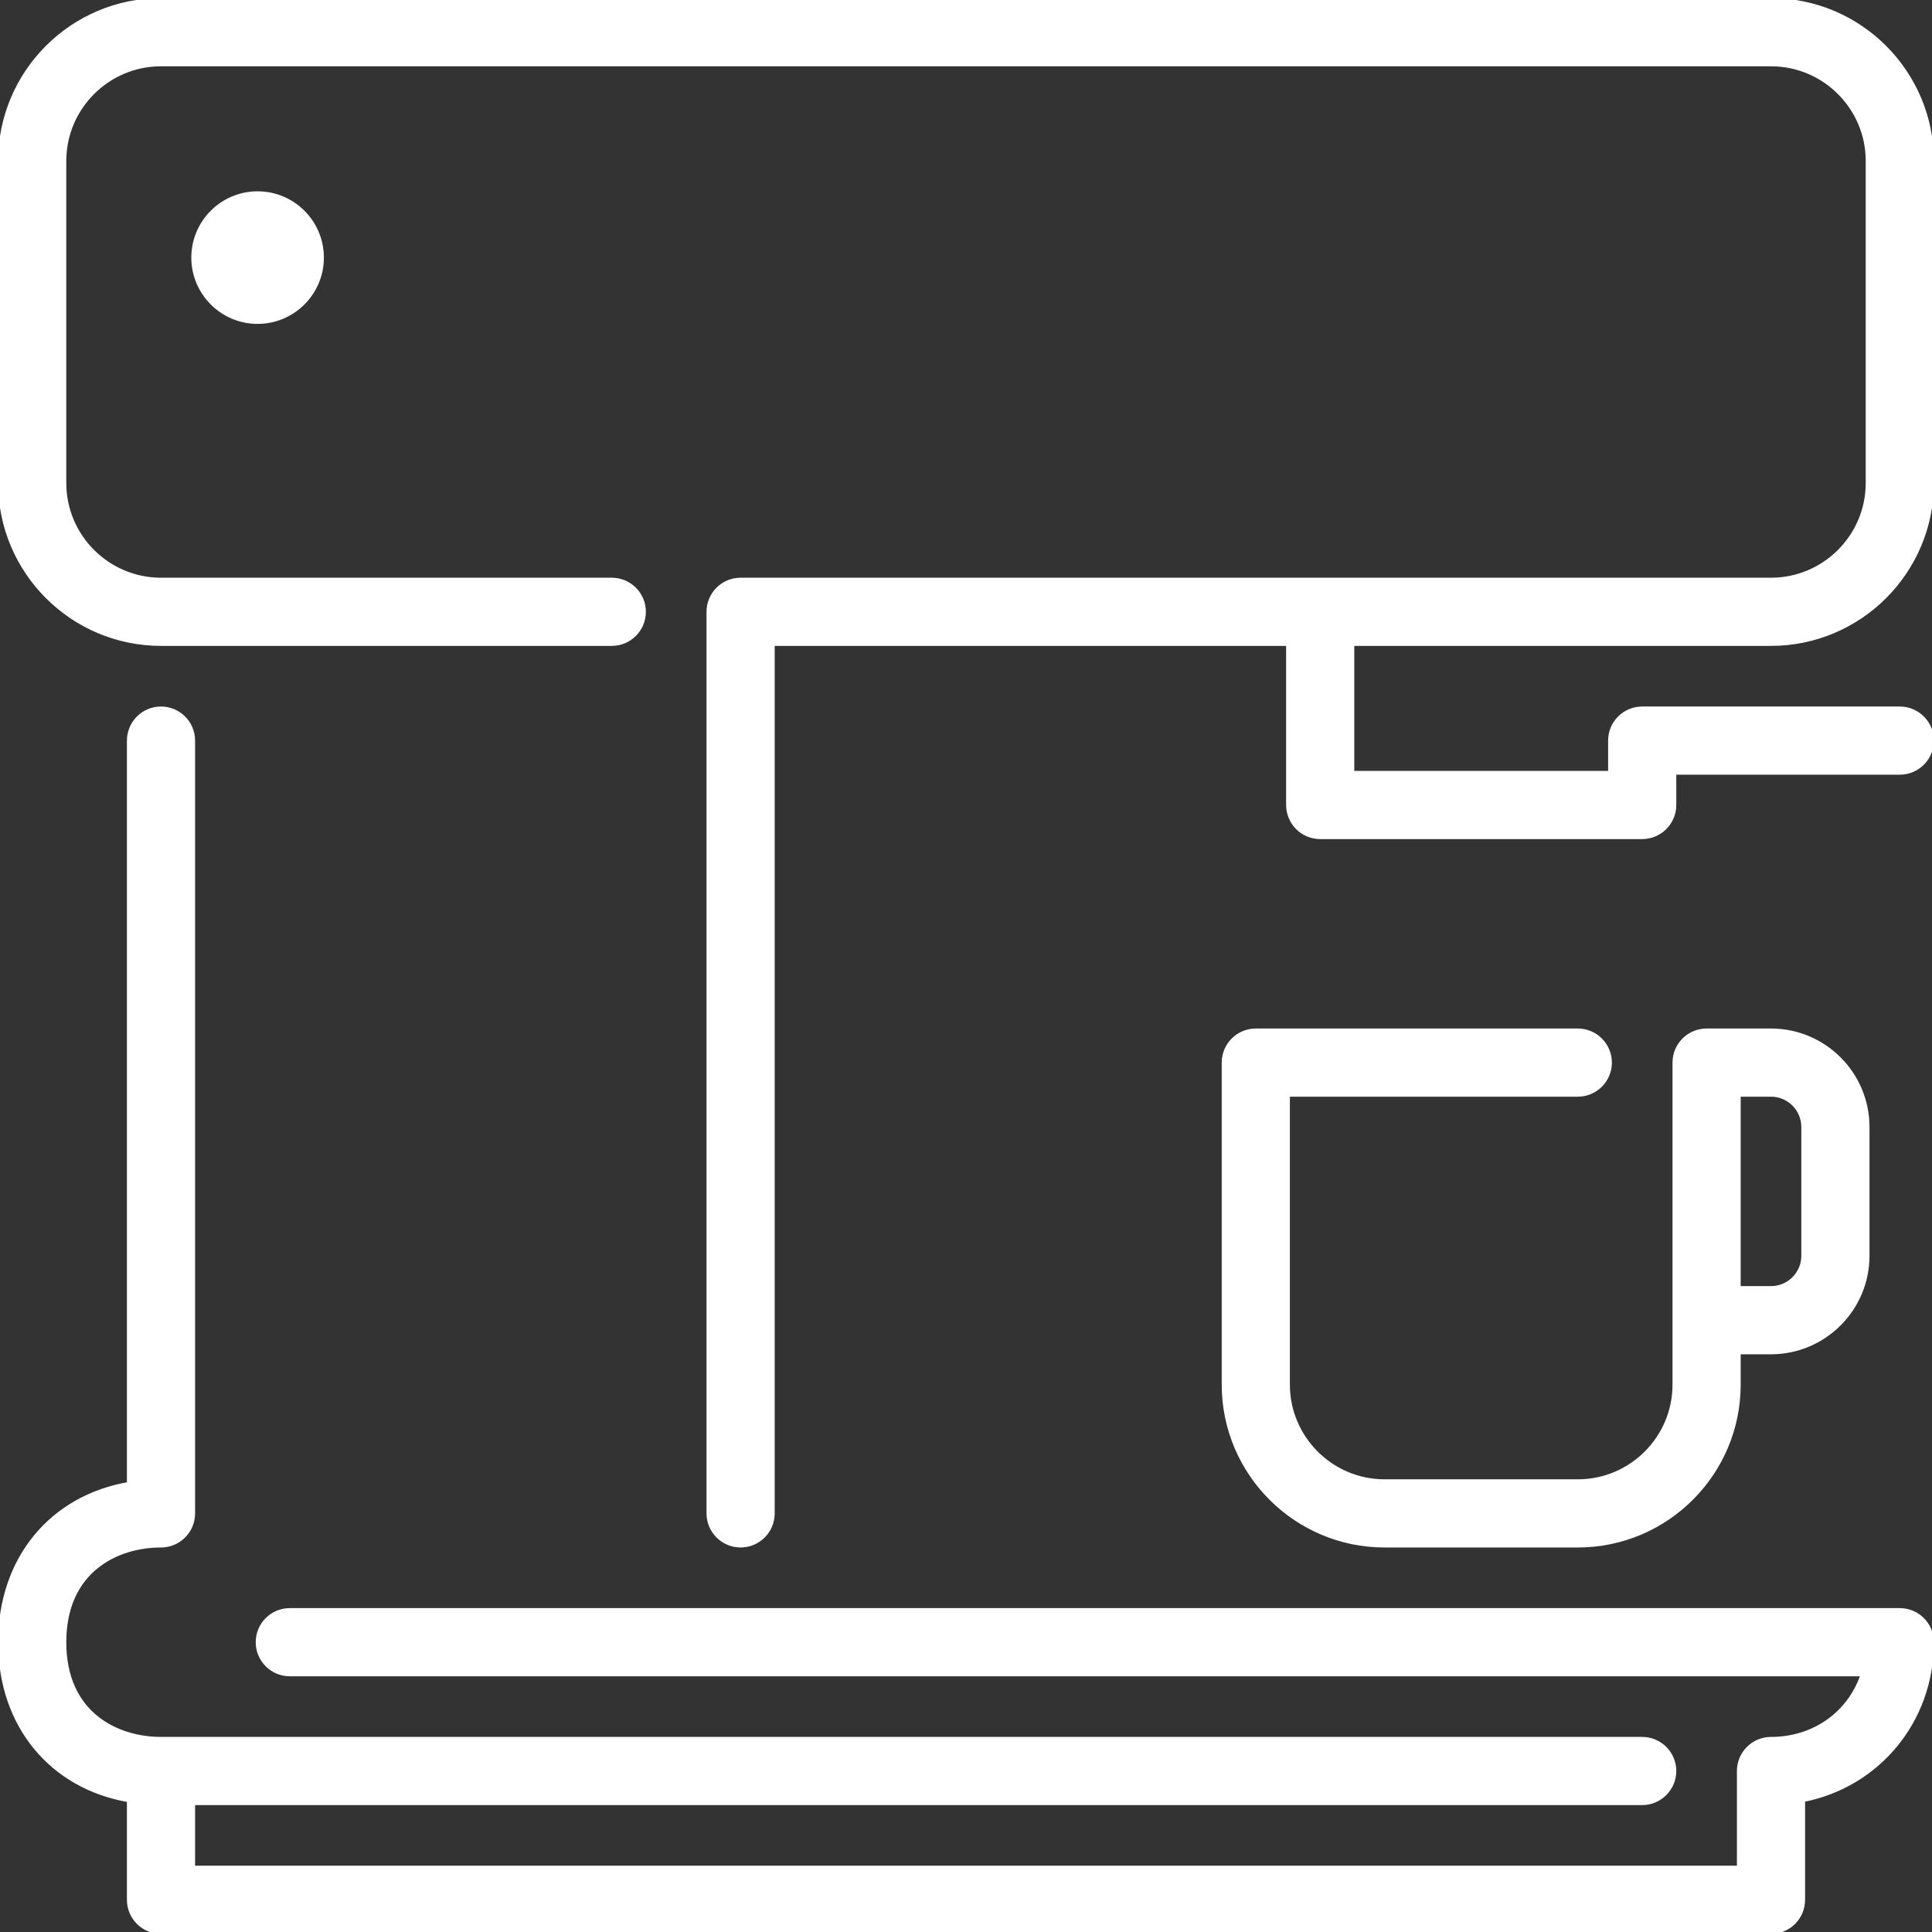
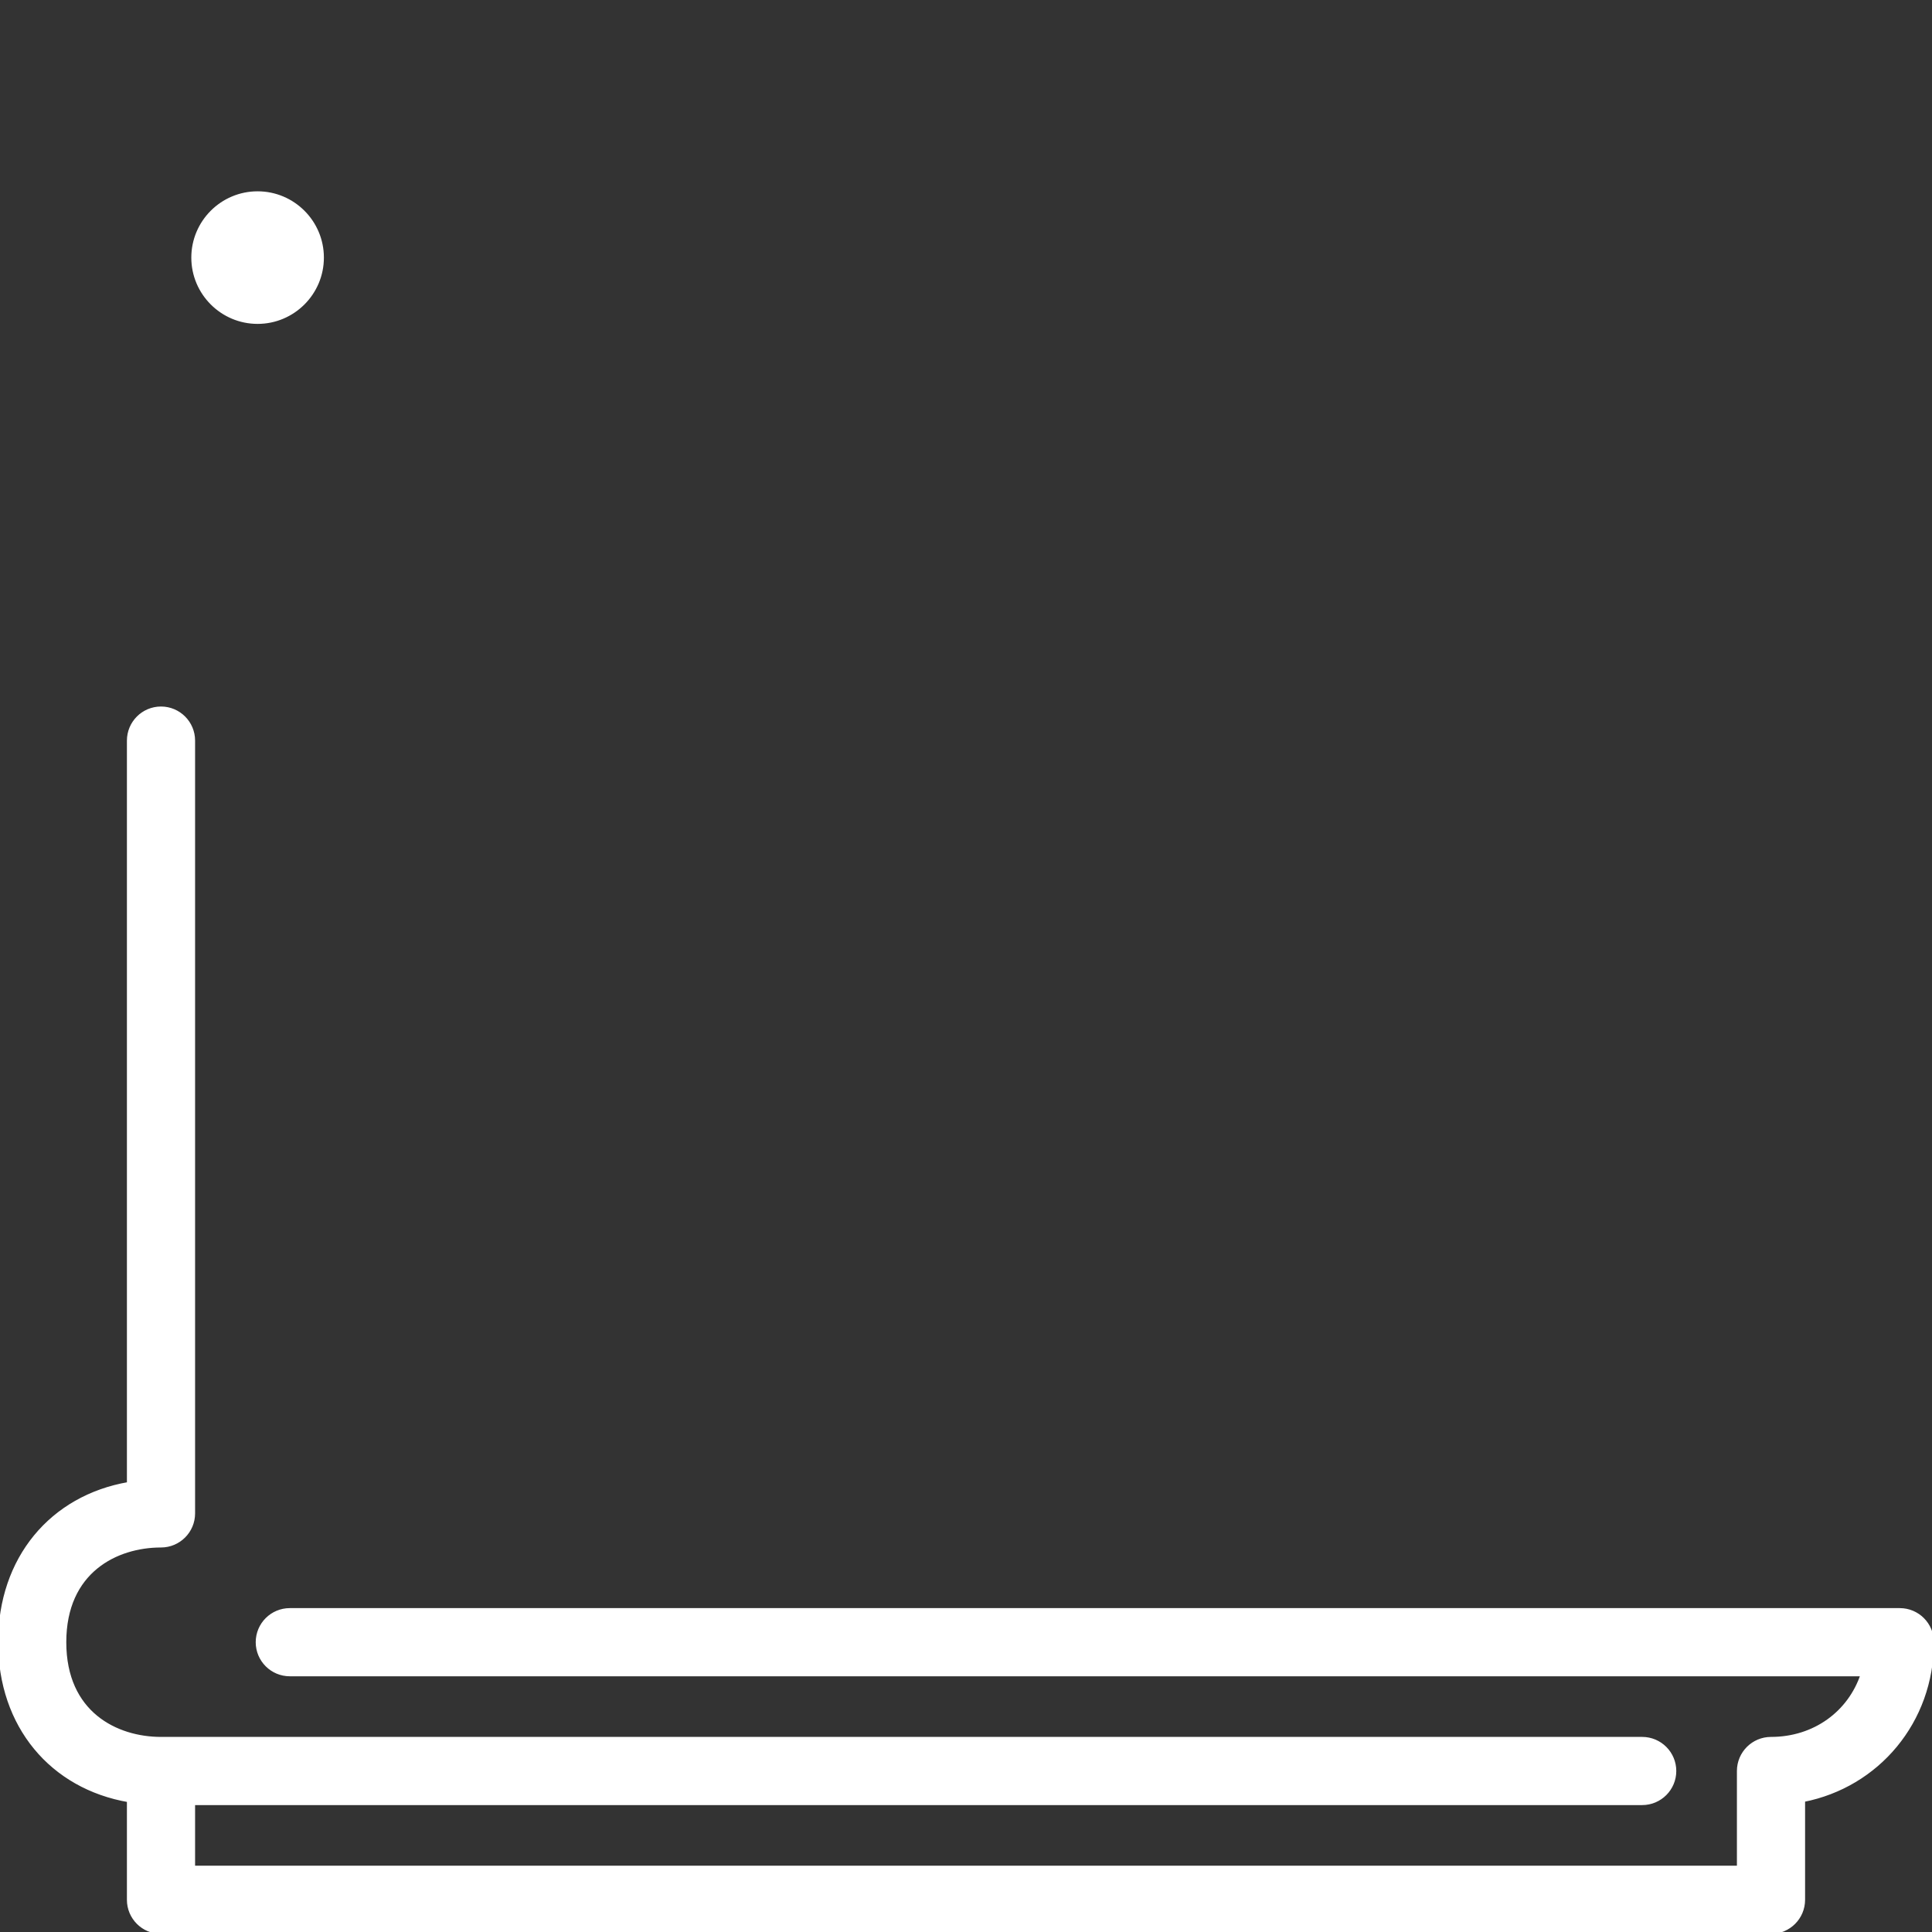
<svg xmlns="http://www.w3.org/2000/svg" fill="#ffffff" height="800px" width="800px" id="Layer_1" viewBox="0 0 512 512" xml:space="preserve" stroke="#ffffff">
  <rect x="0" y="0" width="512" height="512" fill="#333333" stroke="none" />
  <g id="SVGRepo_bgCarrier" stroke-width="0" />
  <g id="SVGRepo_tracerCarrier" stroke-linecap="round" stroke-linejoin="round" />
  <g id="SVGRepo_iconCarrier">
    <g>
      <g>
        <g>
          <path d="M503.467,426.667H76.8c-4.71,0-8.533,3.823-8.533,8.533s3.823,8.533,8.533,8.533h416.785 c-3.362,10.146-12.681,17.067-24.252,17.067c-4.71,0-8.533,3.823-8.533,8.533v25.6H51.2v-17.067h384 c4.71,0,8.533-3.823,8.533-8.533s-3.823-8.533-8.533-8.533H42.667c-11.81,0-25.6-6.707-25.6-25.6s13.79-25.6,25.6-25.6 c4.71,0,8.533-3.823,8.533-8.533v-204.8c0-4.71-3.823-8.533-8.533-8.533c-4.71,0-8.533,3.823-8.533,8.533v196.975 C13.662,396.766,0,413.03,0,435.2c0,22.161,13.679,38.383,34.133,41.907v26.359c0,4.71,3.823,8.533,8.533,8.533h426.667 c4.71,0,8.533-3.823,8.533-8.533v-26.419C497.57,473.199,512,456.192,512,435.2C512,430.49,508.177,426.667,503.467,426.667z" />
-           <path d="M418.133,290.133c4.71,0,8.533-3.823,8.533-8.533s-3.823-8.533-8.533-8.533H332.8c-4.71,0-8.533,3.823-8.533,8.533 v85.333c0,23.526,19.14,42.667,42.667,42.667h51.2c23.526,0,42.667-19.14,42.667-42.667V358.4h8.533 c14.114,0,25.6-11.486,25.6-25.6v-34.133c0-14.114-11.486-25.6-25.6-25.6h-17.067c-4.71,0-8.533,3.823-8.533,8.533v85.333 c0,14.114-11.486,25.6-25.6,25.6h-51.2c-14.114,0-25.6-11.486-25.6-25.6v-76.8H418.133z M460.8,290.133h8.533 c4.702,0,8.533,3.831,8.533,8.533V332.8c0,4.702-3.831,8.533-8.533,8.533H460.8V290.133z" />
-           <path d="M469.333,170.667C492.86,170.667,512,151.526,512,128V42.667C512,19.14,492.86,0,469.333,0H42.667 C19.14,0,0,19.14,0,42.667V128c0,23.526,19.14,42.667,42.667,42.667h119.467c4.71,0,8.533-3.823,8.533-8.533 c0-4.71-3.823-8.533-8.533-8.533H42.667c-14.114,0-25.6-11.486-25.6-25.6V42.667c0-14.114,11.486-25.6,25.6-25.6h426.667 c14.114,0,25.6,11.486,25.6,25.6V128c0,14.114-11.486,25.6-25.6,25.6H196.267c-4.71,0-8.533,3.823-8.533,8.533v238.933 c0,4.71,3.823,8.533,8.533,8.533s8.533-3.823,8.533-8.533v-230.4h136.533v42.667c0,4.71,3.823,8.533,8.533,8.533H435.2 c4.71,0,8.533-3.823,8.533-8.533V204.8h59.733c4.71,0,8.533-3.823,8.533-8.533s-3.823-8.533-8.533-8.533H435.2 c-4.71,0-8.533,3.823-8.533,8.533v8.533H358.4v-34.133H469.333z" />
          <path d="M51.2,68.267c0,9.412,7.654,17.067,17.067,17.067c9.412,0,17.067-7.654,17.067-17.067 c0-9.412-7.654-17.067-17.067-17.067C58.854,51.2,51.2,58.854,51.2,68.267z" />
        </g>
      </g>
    </g>
  </g>
</svg>